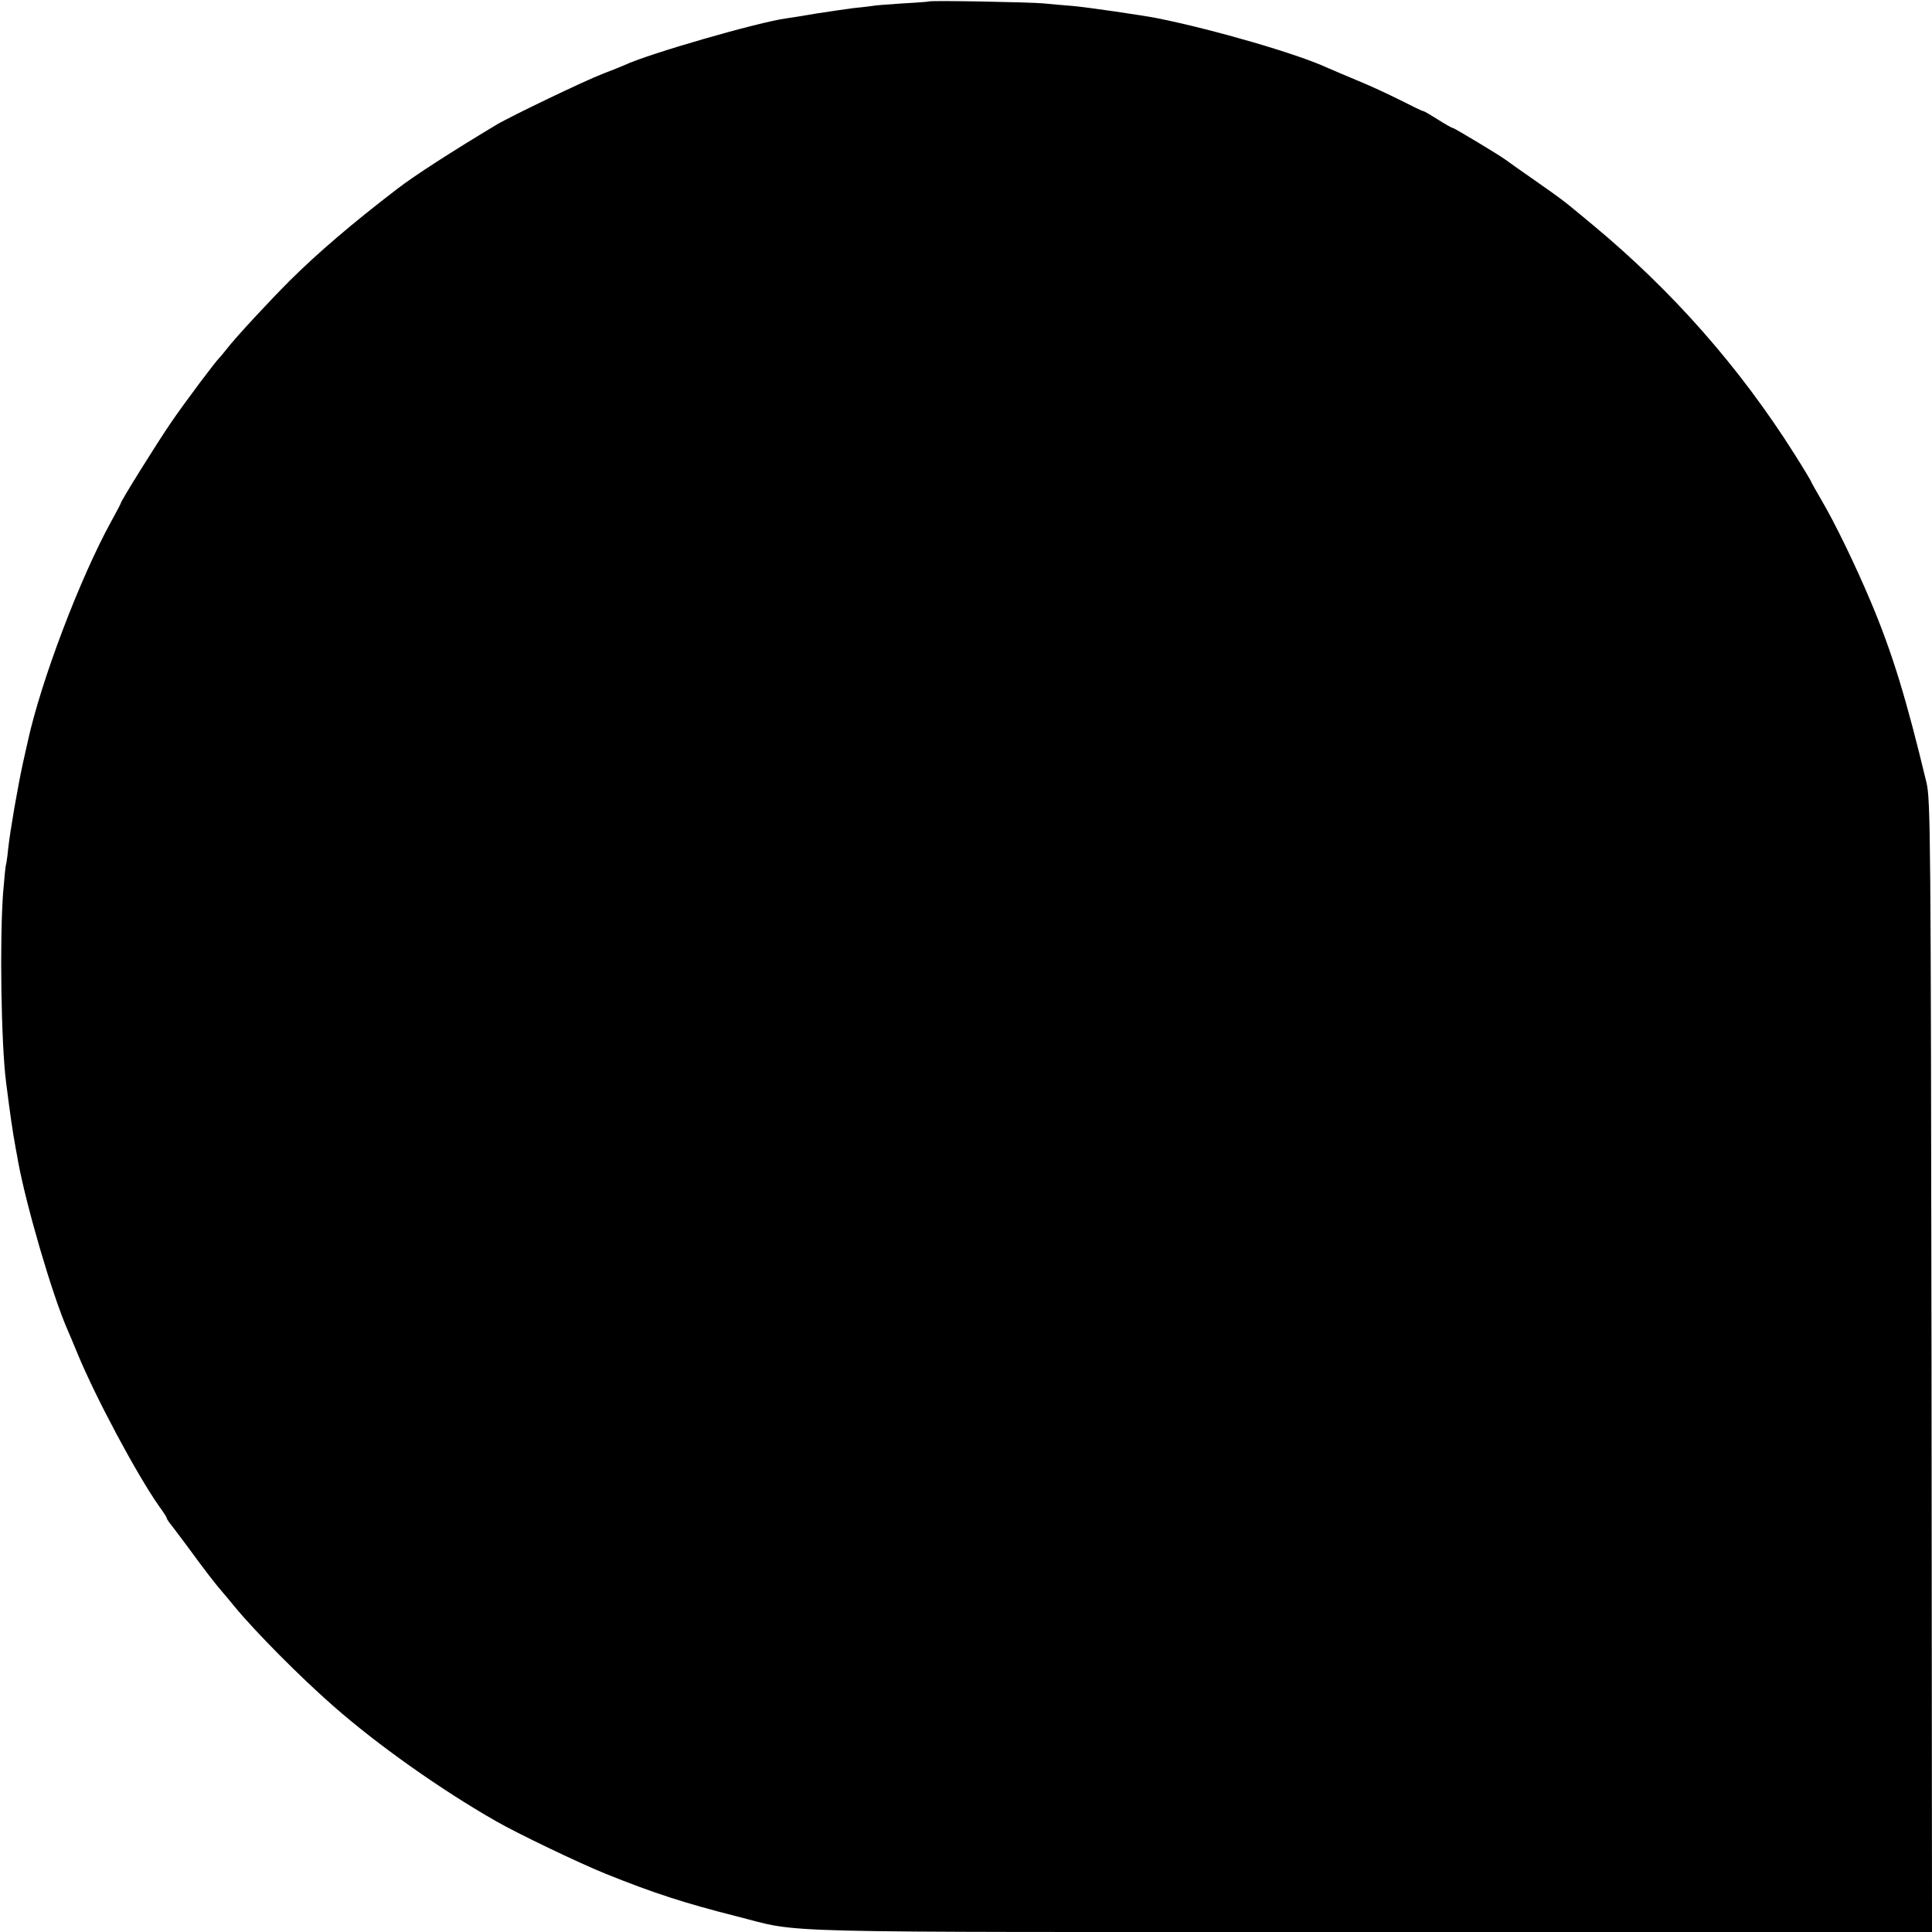
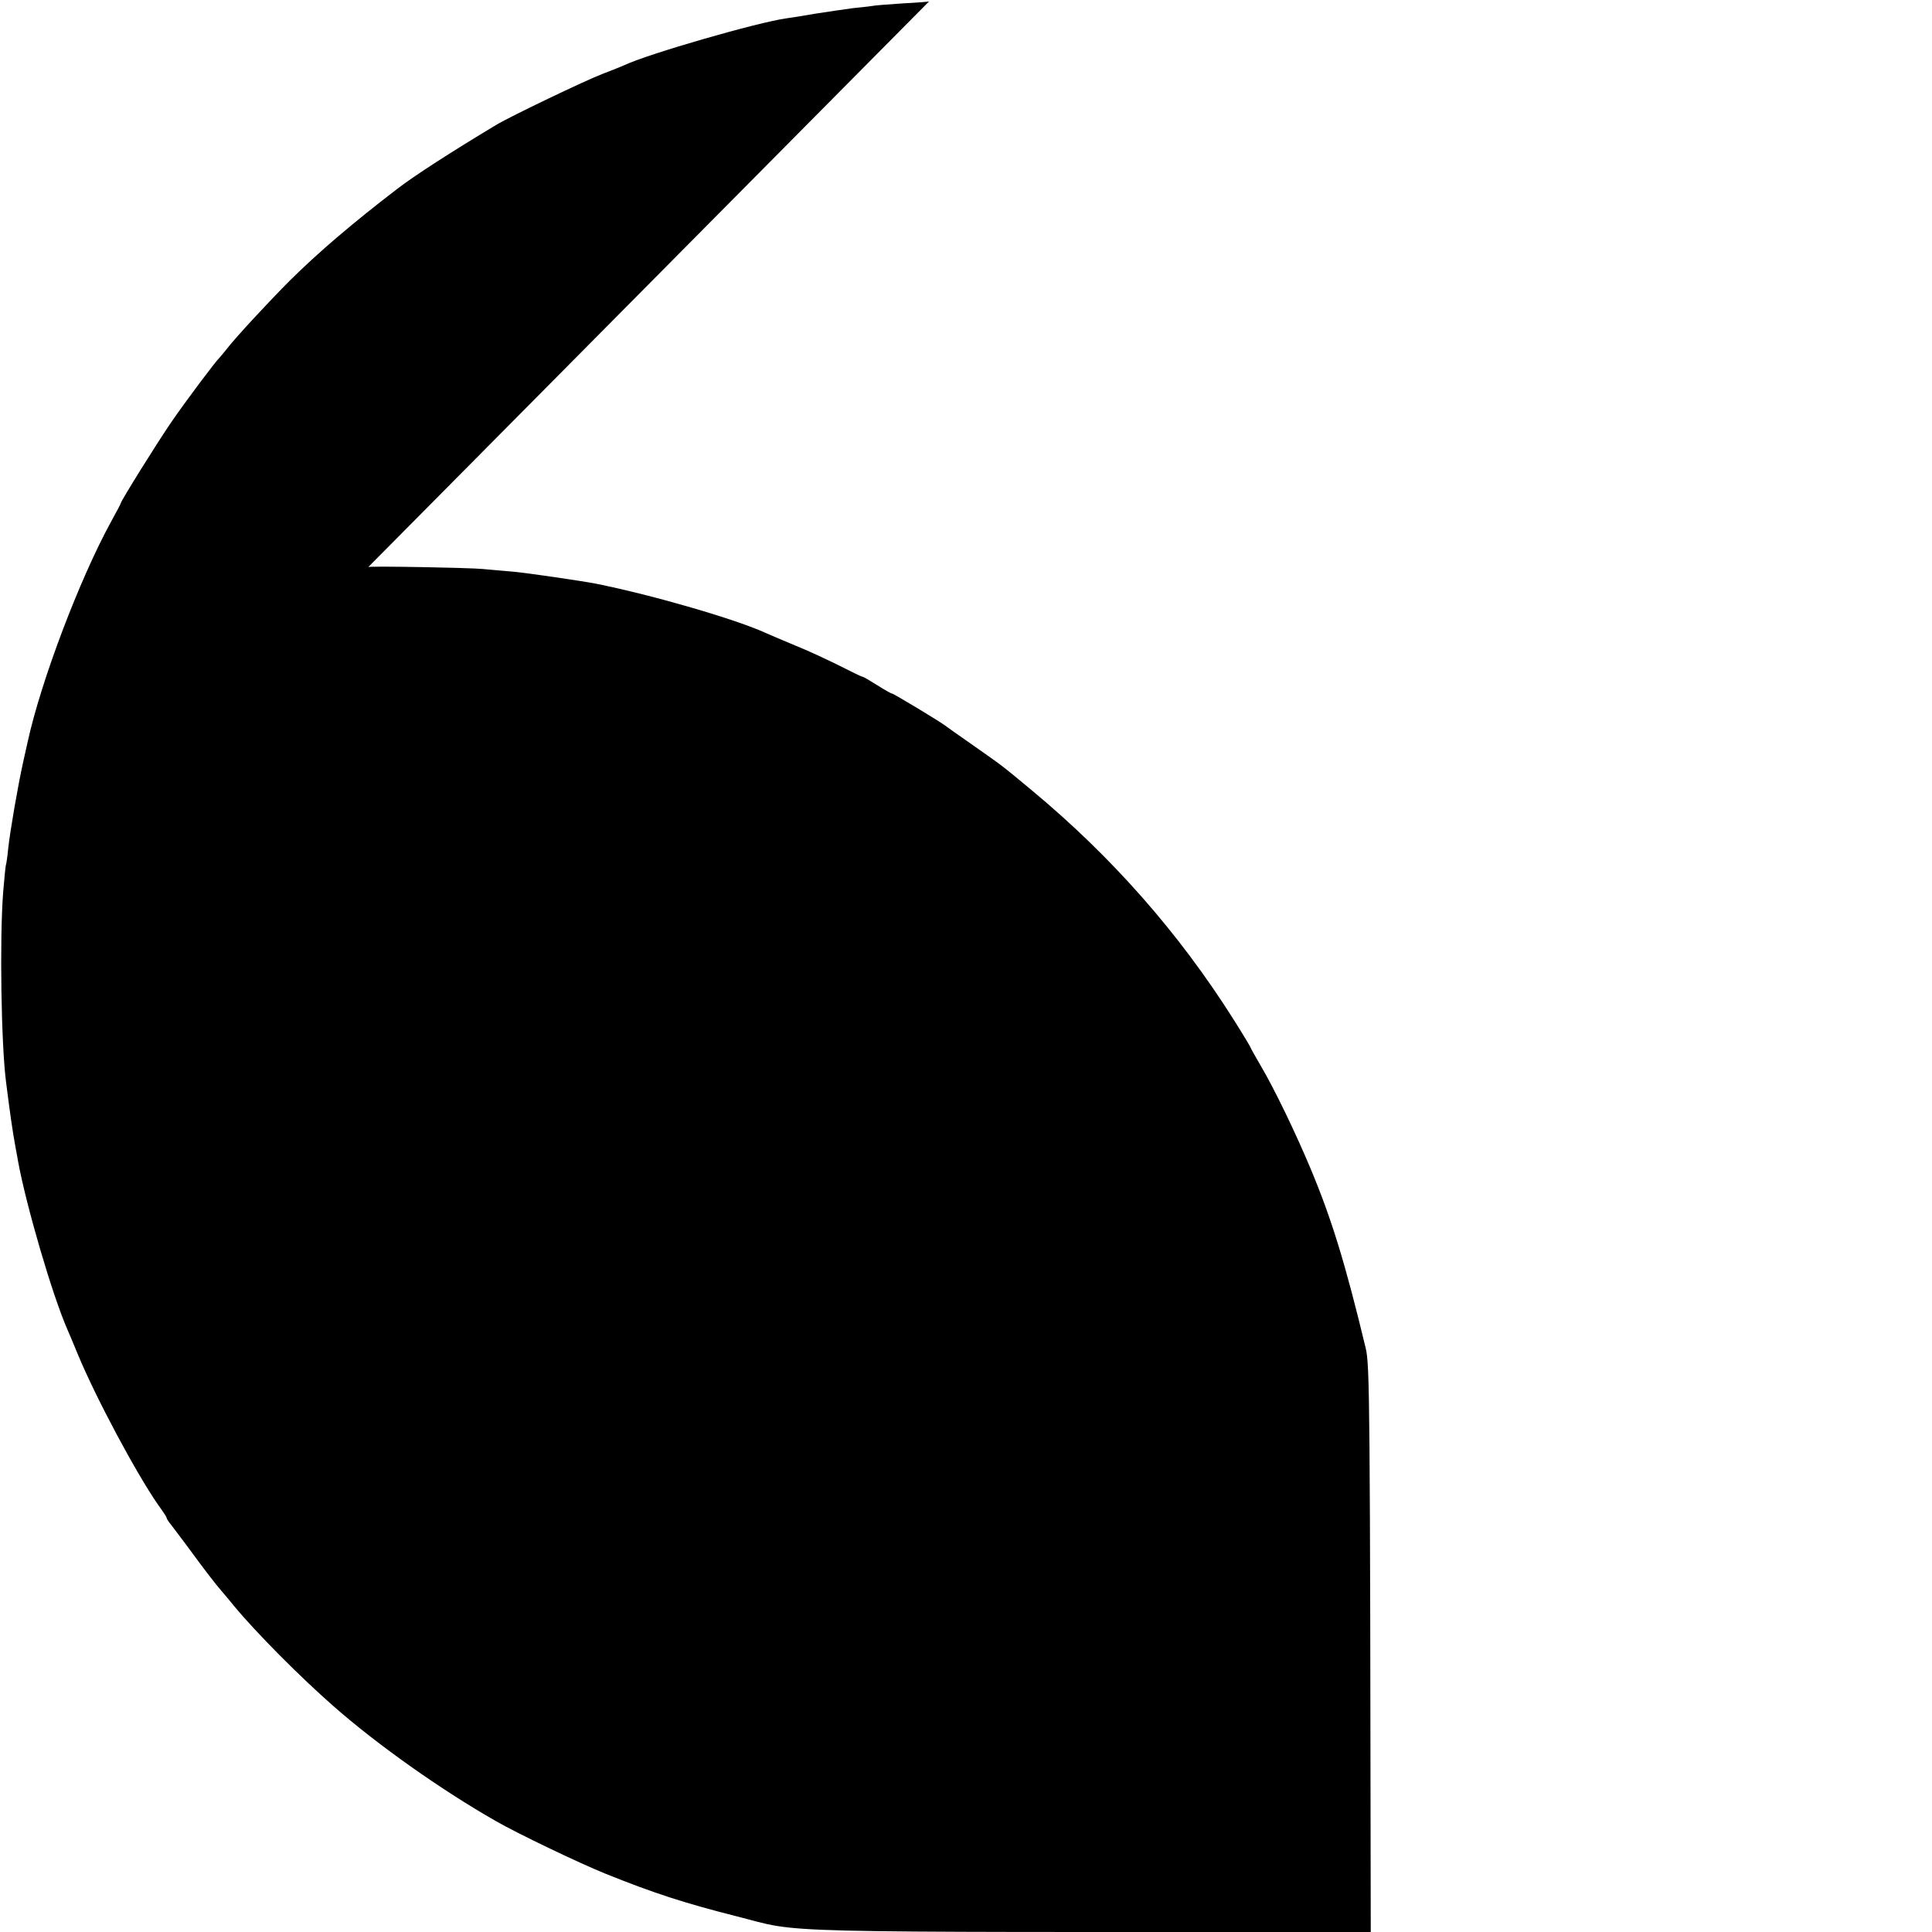
<svg xmlns="http://www.w3.org/2000/svg" version="1.0" width="800pt" height="800pt" viewBox="0 0 800 800" preserveAspectRatio="xMidYMid meet">
  <g transform="translate(0,800) scale(0.1,-0.1)" fill="#000000" stroke="none">
-     <path d="M3847 7994 c-1 -1 -50 -5 -108 -8 -58 -4 -117 -8 -130 -11 -13 -2 -49 -6 -79 -9 -30 -4 -98 -14 -150 -22 -52 -9 -108 -18 -124 -20 -117 -16 -572 -147 -671 -194 -11 -5 -51 -21 -90 -36 -69 -26 -382 -176 -440 -211 -185 -111 -340 -211 -410 -265 -188 -144 -329 -265 -445 -380 -85 -85 -227 -238 -261 -283 -13 -16 -26 -32 -29 -35 -15 -13 -144 -185 -202 -270 -57 -83 -208 -325 -208 -334 0 -2 -18 -36 -40 -76 -130 -237 -290 -659 -345 -910 -2 -8 -10 -46 -19 -85 -22 -99 -54 -285 -62 -358 -3 -34 -8 -64 -9 -67 -2 -3 -7 -55 -12 -115 -15 -198 -8 -630 12 -785 17 -134 26 -198 40 -275 4 -22 9 -47 10 -55 34 -184 141 -551 204 -695 5 -11 24 -56 42 -100 77 -186 245 -499 335 -628 19 -26 34 -49 34 -52 0 -3 5 -11 10 -18 6 -7 35 -46 66 -87 88 -120 122 -164 159 -207 5 -6 26 -30 45 -54 91 -110 274 -294 411 -414 182 -160 445 -346 671 -475 90 -52 347 -175 456 -219 201 -81 329 -122 542 -176 282 -71 56 -65 2626 -65 l2324 0 -2 2342 c-3 2212 -4 2347 -21 2418 -83 345 -140 533 -229 745 -63 150 -149 328 -205 423 -24 41 -43 75 -43 77 0 2 -31 54 -69 114 -228 361 -506 676 -836 950 -130 108 -116 97 -241 185 -60 42 -113 79 -119 84 -22 17 -213 132 -219 132 -4 0 -32 16 -62 35 -30 19 -57 35 -61 35 -4 0 -45 20 -92 44 -48 24 -131 63 -186 85 -55 23 -109 46 -120 51 -123 57 -470 158 -705 205 -62 12 -288 45 -345 50 -38 3 -95 8 -125 11 -50 5 -468 13 -473 8z" />
+     <path d="M3847 7994 c-1 -1 -50 -5 -108 -8 -58 -4 -117 -8 -130 -11 -13 -2 -49 -6 -79 -9 -30 -4 -98 -14 -150 -22 -52 -9 -108 -18 -124 -20 -117 -16 -572 -147 -671 -194 -11 -5 -51 -21 -90 -36 -69 -26 -382 -176 -440 -211 -185 -111 -340 -211 -410 -265 -188 -144 -329 -265 -445 -380 -85 -85 -227 -238 -261 -283 -13 -16 -26 -32 -29 -35 -15 -13 -144 -185 -202 -270 -57 -83 -208 -325 -208 -334 0 -2 -18 -36 -40 -76 -130 -237 -290 -659 -345 -910 -2 -8 -10 -46 -19 -85 -22 -99 -54 -285 -62 -358 -3 -34 -8 -64 -9 -67 -2 -3 -7 -55 -12 -115 -15 -198 -8 -630 12 -785 17 -134 26 -198 40 -275 4 -22 9 -47 10 -55 34 -184 141 -551 204 -695 5 -11 24 -56 42 -100 77 -186 245 -499 335 -628 19 -26 34 -49 34 -52 0 -3 5 -11 10 -18 6 -7 35 -46 66 -87 88 -120 122 -164 159 -207 5 -6 26 -30 45 -54 91 -110 274 -294 411 -414 182 -160 445 -346 671 -475 90 -52 347 -175 456 -219 201 -81 329 -122 542 -176 282 -71 56 -65 2626 -65 c-3 2212 -4 2347 -21 2418 -83 345 -140 533 -229 745 -63 150 -149 328 -205 423 -24 41 -43 75 -43 77 0 2 -31 54 -69 114 -228 361 -506 676 -836 950 -130 108 -116 97 -241 185 -60 42 -113 79 -119 84 -22 17 -213 132 -219 132 -4 0 -32 16 -62 35 -30 19 -57 35 -61 35 -4 0 -45 20 -92 44 -48 24 -131 63 -186 85 -55 23 -109 46 -120 51 -123 57 -470 158 -705 205 -62 12 -288 45 -345 50 -38 3 -95 8 -125 11 -50 5 -468 13 -473 8z" />
  </g>
</svg>